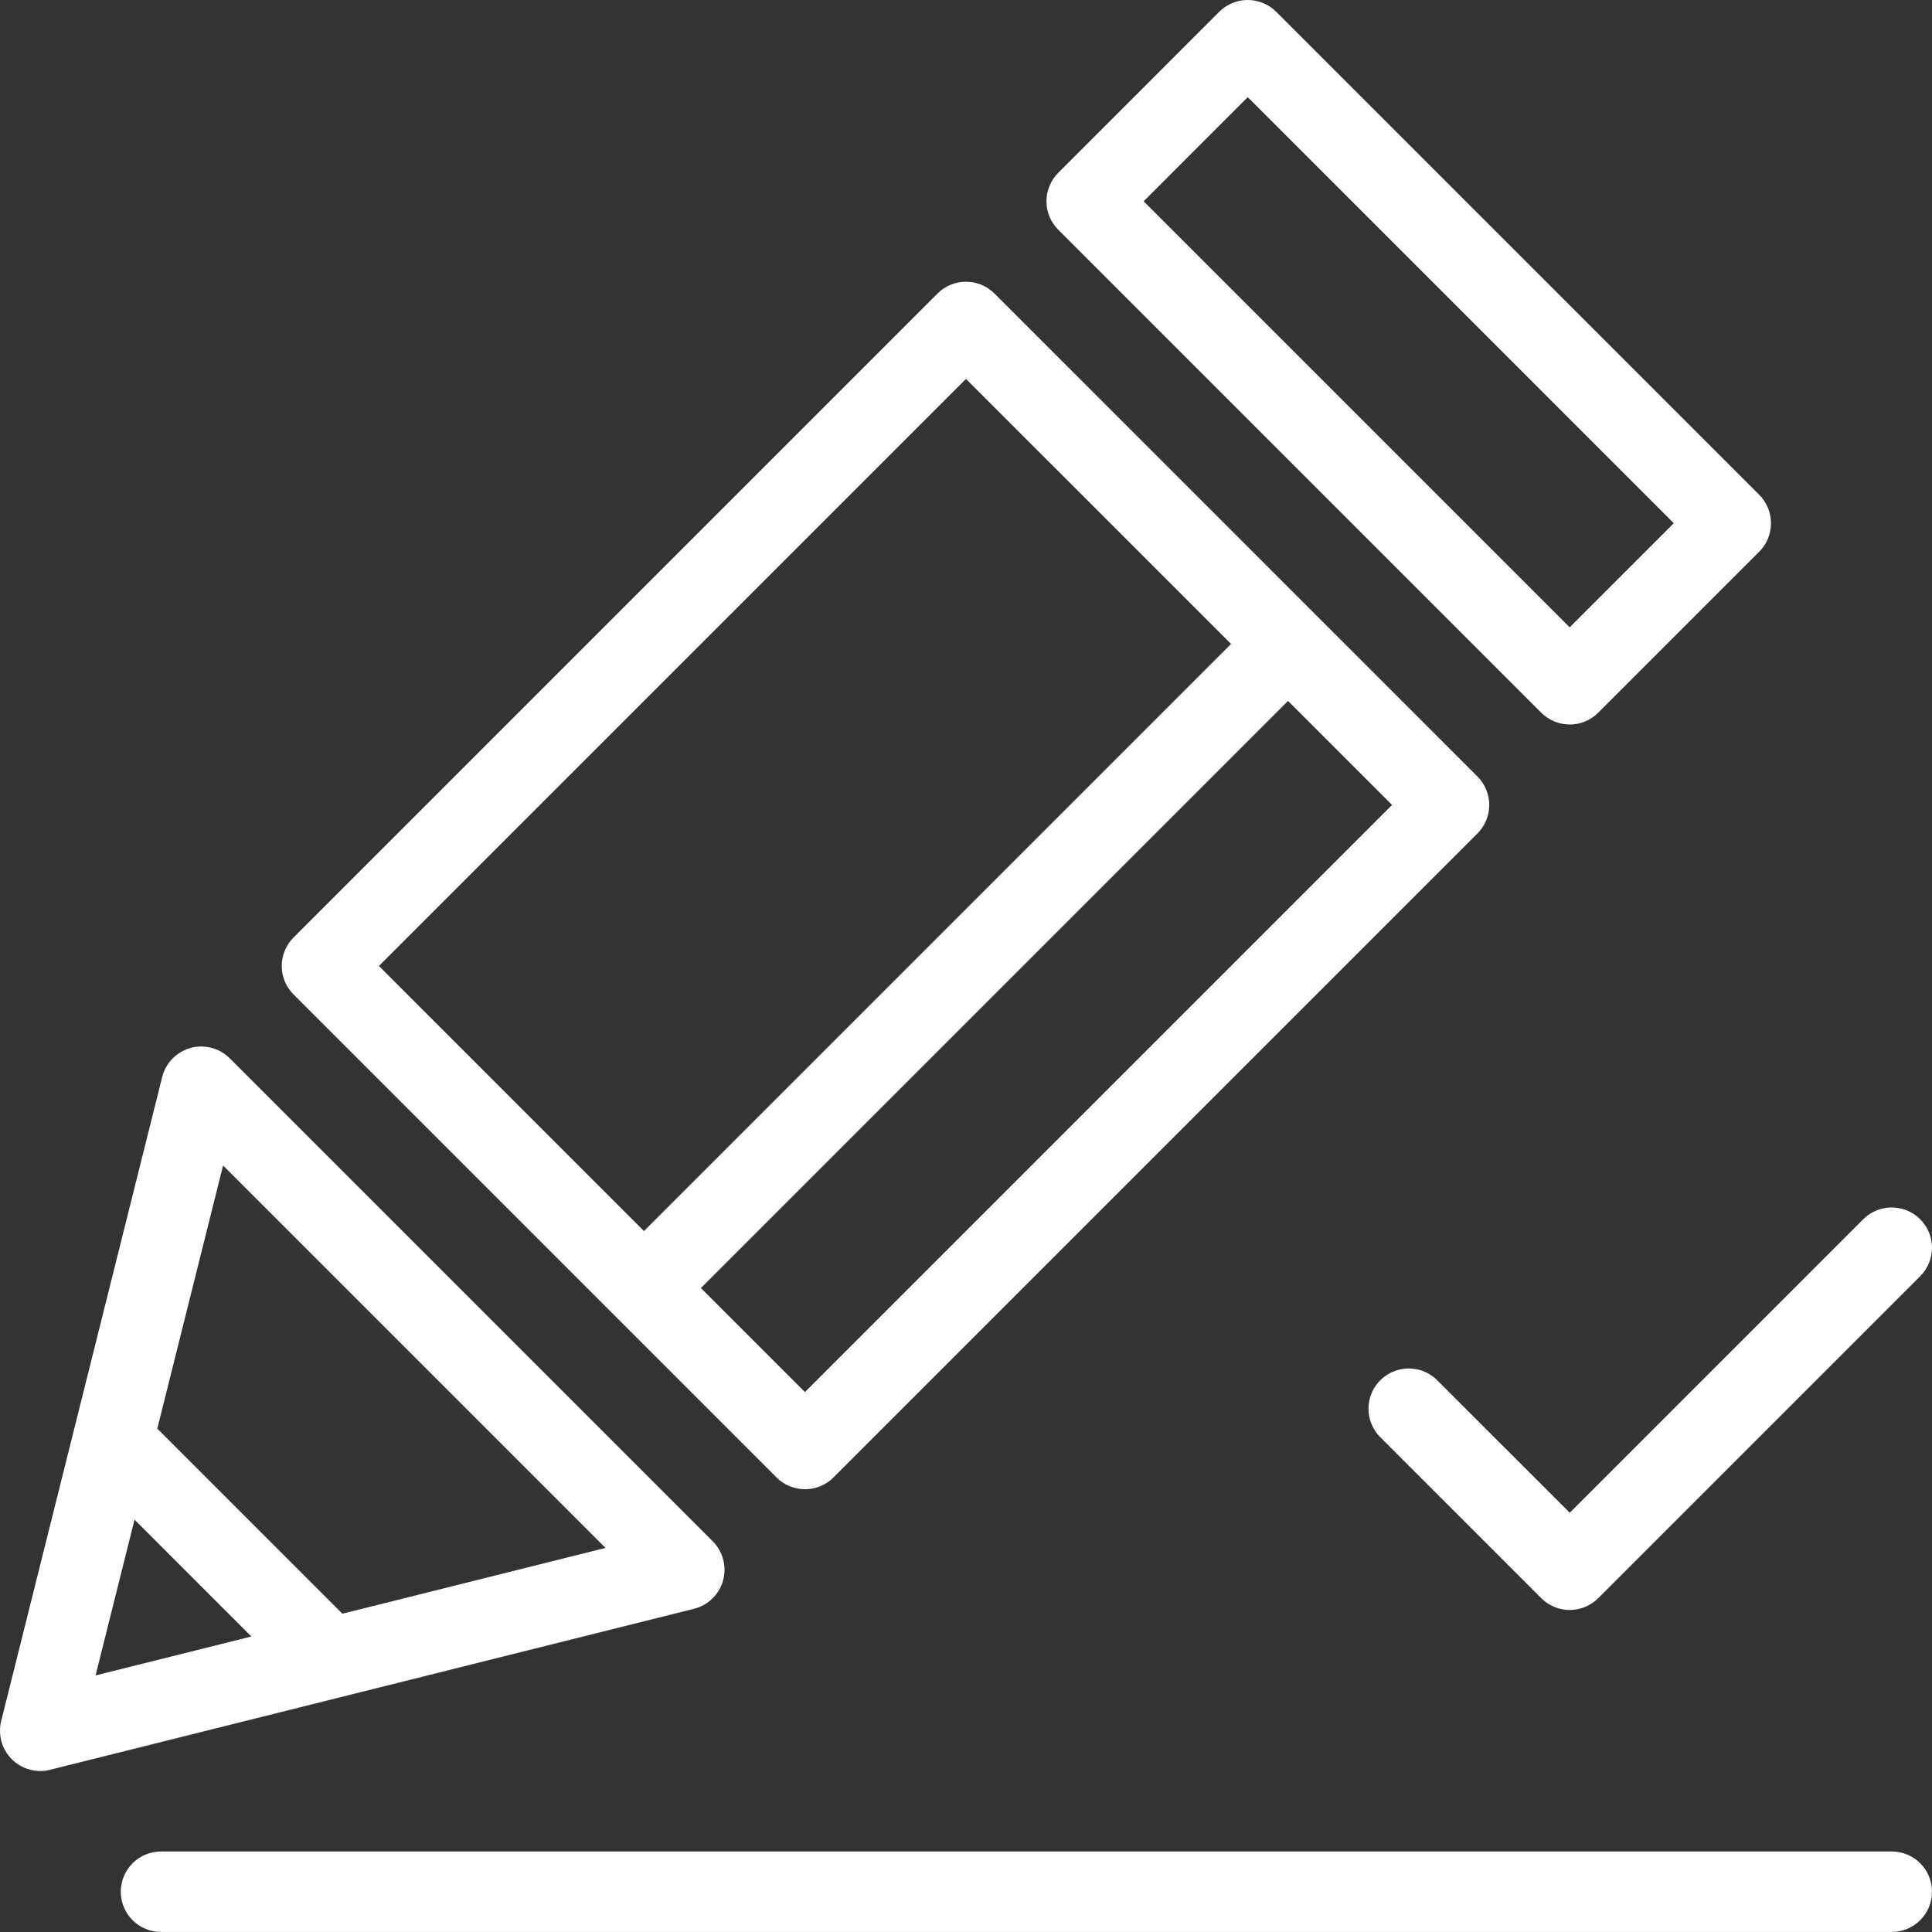
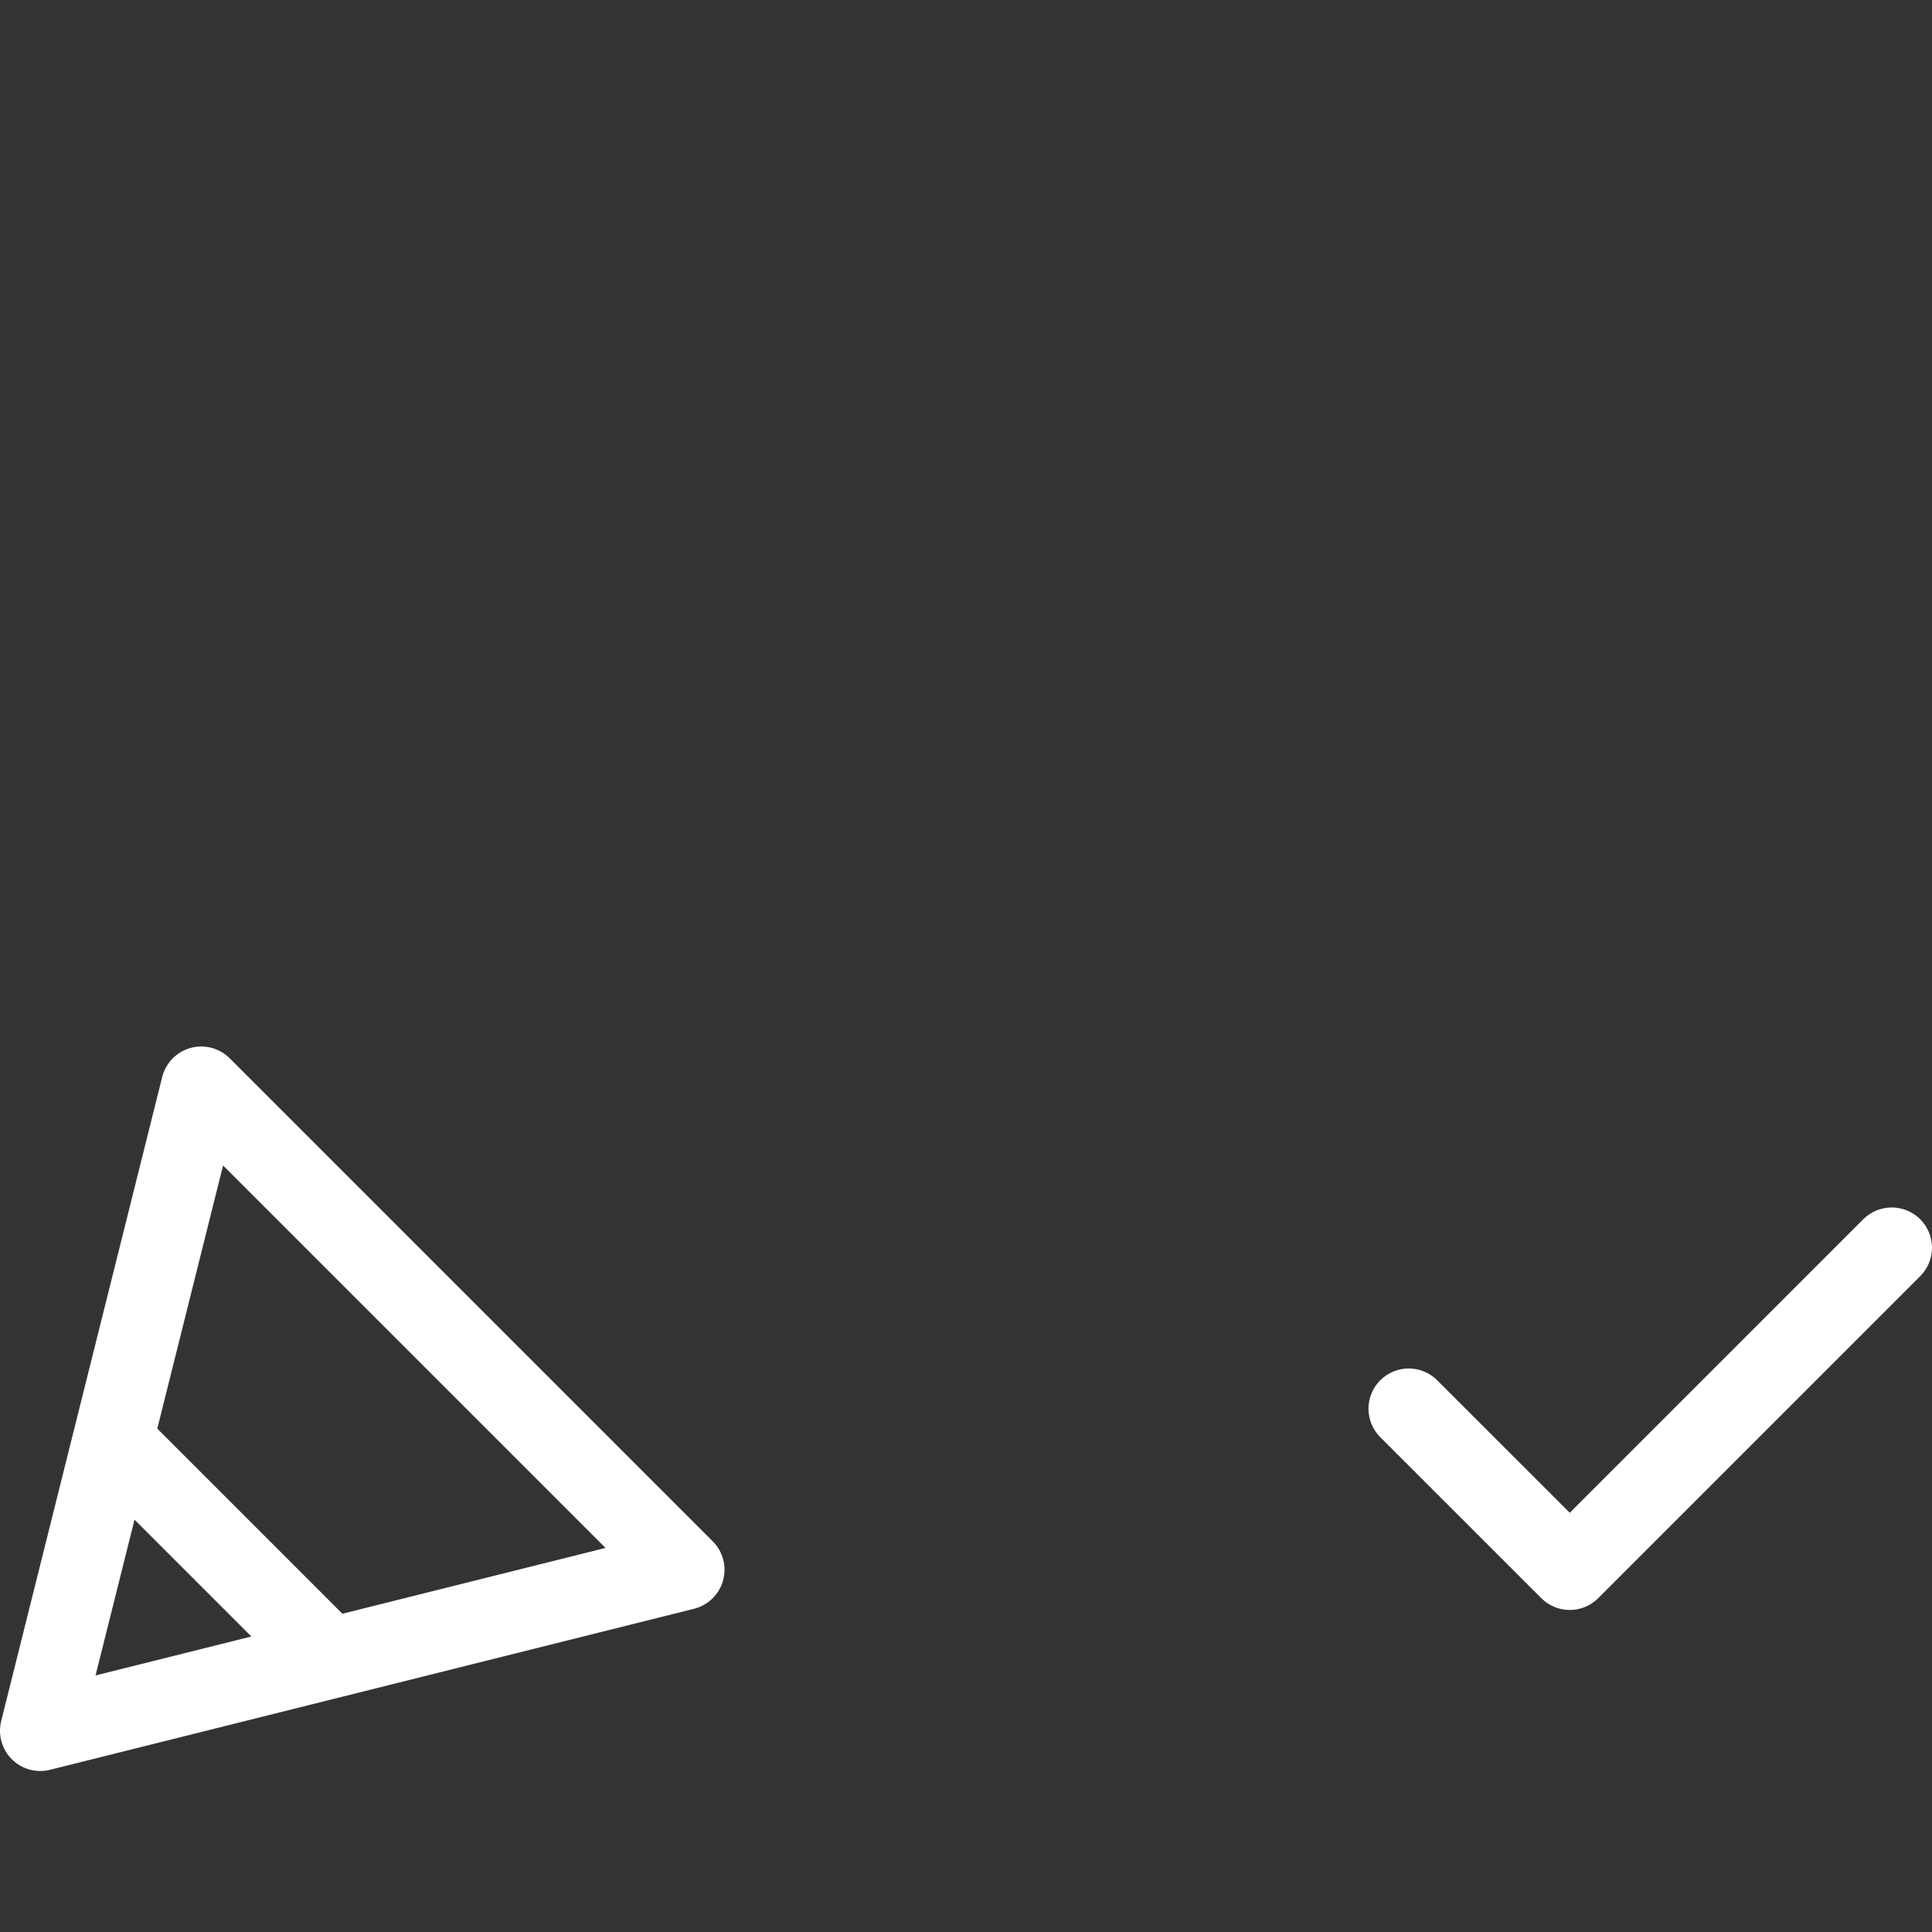
<svg xmlns="http://www.w3.org/2000/svg" width="65" height="65" viewBox="0 0 65 65" fill="none">
  <rect x="0" y="0" width="65" height="65" fill="#333333" stroke="none" />
-   <path d="M32.477 9.479C32.474 9.479 32.471 9.479 32.468 9.479C32.12 9.487 31.788 9.629 31.542 9.875L9.875 31.542C9.75 31.668 9.65 31.817 9.582 31.981C9.514 32.145 9.479 32.322 9.479 32.499C9.479 32.677 9.514 32.853 9.582 33.018C9.65 33.182 9.75 33.331 9.875 33.457L20.709 44.291L26.125 49.707C26.251 49.833 26.401 49.933 26.565 50.001C26.729 50.069 26.905 50.104 27.083 50.104C27.261 50.104 27.437 50.069 27.602 50.001C27.766 49.933 27.915 49.833 28.041 49.707L49.708 28.041C49.833 27.915 49.933 27.766 50.001 27.601C50.069 27.437 50.104 27.261 50.104 27.083C50.104 26.905 50.069 26.729 50.001 26.565C49.933 26.4 49.833 26.251 49.708 26.125L44.291 20.709L33.458 9.875C33.329 9.747 33.176 9.645 33.007 9.577C32.839 9.509 32.658 9.476 32.477 9.479V9.479ZM32.499 12.748L41.418 21.666L21.666 41.418L12.748 32.499L32.499 12.748ZM43.334 23.581L46.835 27.082L27.082 46.835L23.581 43.334L43.334 23.581Z" fill="white" />
-   <path d="M41.946 0C41.598 0.008 41.267 0.15 41.02 0.396L35.604 5.813C35.478 5.939 35.378 6.088 35.31 6.253C35.242 6.417 35.207 6.593 35.207 6.771C35.207 6.949 35.242 7.125 35.31 7.289C35.378 7.454 35.478 7.603 35.604 7.729L51.854 23.979C51.98 24.104 52.129 24.204 52.293 24.272C52.458 24.34 52.634 24.375 52.812 24.375C52.989 24.375 53.166 24.34 53.33 24.272C53.494 24.204 53.644 24.104 53.769 23.979L59.186 18.562C59.312 18.436 59.412 18.287 59.48 18.123C59.548 17.958 59.583 17.782 59.583 17.604C59.583 17.426 59.548 17.25 59.48 17.086C59.412 16.922 59.312 16.772 59.186 16.646L42.936 0.396C42.806 0.267 42.652 0.165 42.482 0.097C42.312 0.029 42.13 -0.004 41.946 0V0ZM41.979 3.269L56.313 17.604L52.811 21.106L38.477 6.772L41.979 3.269Z" fill="white" />
  <path d="M6.788 35.208C6.772 35.208 6.755 35.208 6.739 35.208C6.443 35.215 6.157 35.32 5.925 35.505C5.693 35.69 5.529 35.947 5.457 36.234L0.04 57.901C-0.016 58.128 -0.013 58.365 0.049 58.591C0.112 58.816 0.231 59.021 0.397 59.187C0.562 59.352 0.767 59.472 0.993 59.534C1.218 59.597 1.456 59.6 1.682 59.543L23.349 54.126C23.582 54.068 23.795 53.949 23.966 53.782C24.138 53.615 24.262 53.405 24.326 53.174C24.39 52.943 24.392 52.699 24.331 52.467C24.27 52.236 24.148 52.024 23.979 51.855L7.729 35.605C7.479 35.355 7.141 35.212 6.788 35.208ZM7.505 39.212L20.371 52.078L11.519 54.292L5.292 48.064L7.505 39.212ZM4.526 51.128L8.456 55.058L3.215 56.368L4.526 51.128Z" fill="white" />
-   <path d="M5.418 62.291C5.059 62.291 4.715 62.433 4.461 62.687C4.207 62.941 4.064 63.285 4.063 63.644C4.063 63.822 4.098 63.998 4.166 64.163C4.235 64.327 4.334 64.476 4.46 64.602C4.586 64.728 4.735 64.828 4.9 64.896C5.064 64.964 5.24 64.999 5.418 64.999H63.645C63.823 64.999 64 64.964 64.164 64.896C64.328 64.828 64.478 64.728 64.603 64.602C64.729 64.476 64.829 64.327 64.897 64.163C64.965 63.998 65 63.822 65 63.644C65 63.285 64.857 62.941 64.603 62.687C64.349 62.433 64.005 62.291 63.645 62.291H5.418Z" fill="white" />
  <path d="M63.614 40.624C63.266 40.633 62.934 40.774 62.688 41.02L52.813 50.895L48.353 46.437C48.228 46.311 48.078 46.212 47.914 46.144C47.75 46.075 47.574 46.04 47.396 46.04C47.218 46.04 47.042 46.075 46.877 46.144C46.713 46.212 46.564 46.311 46.438 46.437C46.312 46.563 46.212 46.712 46.144 46.877C46.076 47.041 46.041 47.217 46.041 47.395C46.041 47.573 46.076 47.749 46.144 47.913C46.212 48.078 46.312 48.227 46.438 48.353L51.855 53.769C51.98 53.895 52.13 53.995 52.294 54.063C52.458 54.131 52.634 54.166 52.812 54.166C52.99 54.166 53.166 54.131 53.331 54.063C53.495 53.995 53.644 53.895 53.77 53.769L64.603 42.936C64.729 42.81 64.829 42.661 64.897 42.497C64.965 42.332 65 42.156 65 41.978C65 41.8 64.965 41.624 64.897 41.46C64.829 41.296 64.729 41.146 64.603 41.02C64.474 40.891 64.319 40.789 64.149 40.721C63.979 40.653 63.797 40.62 63.614 40.624V40.624Z" fill="white" />
</svg>